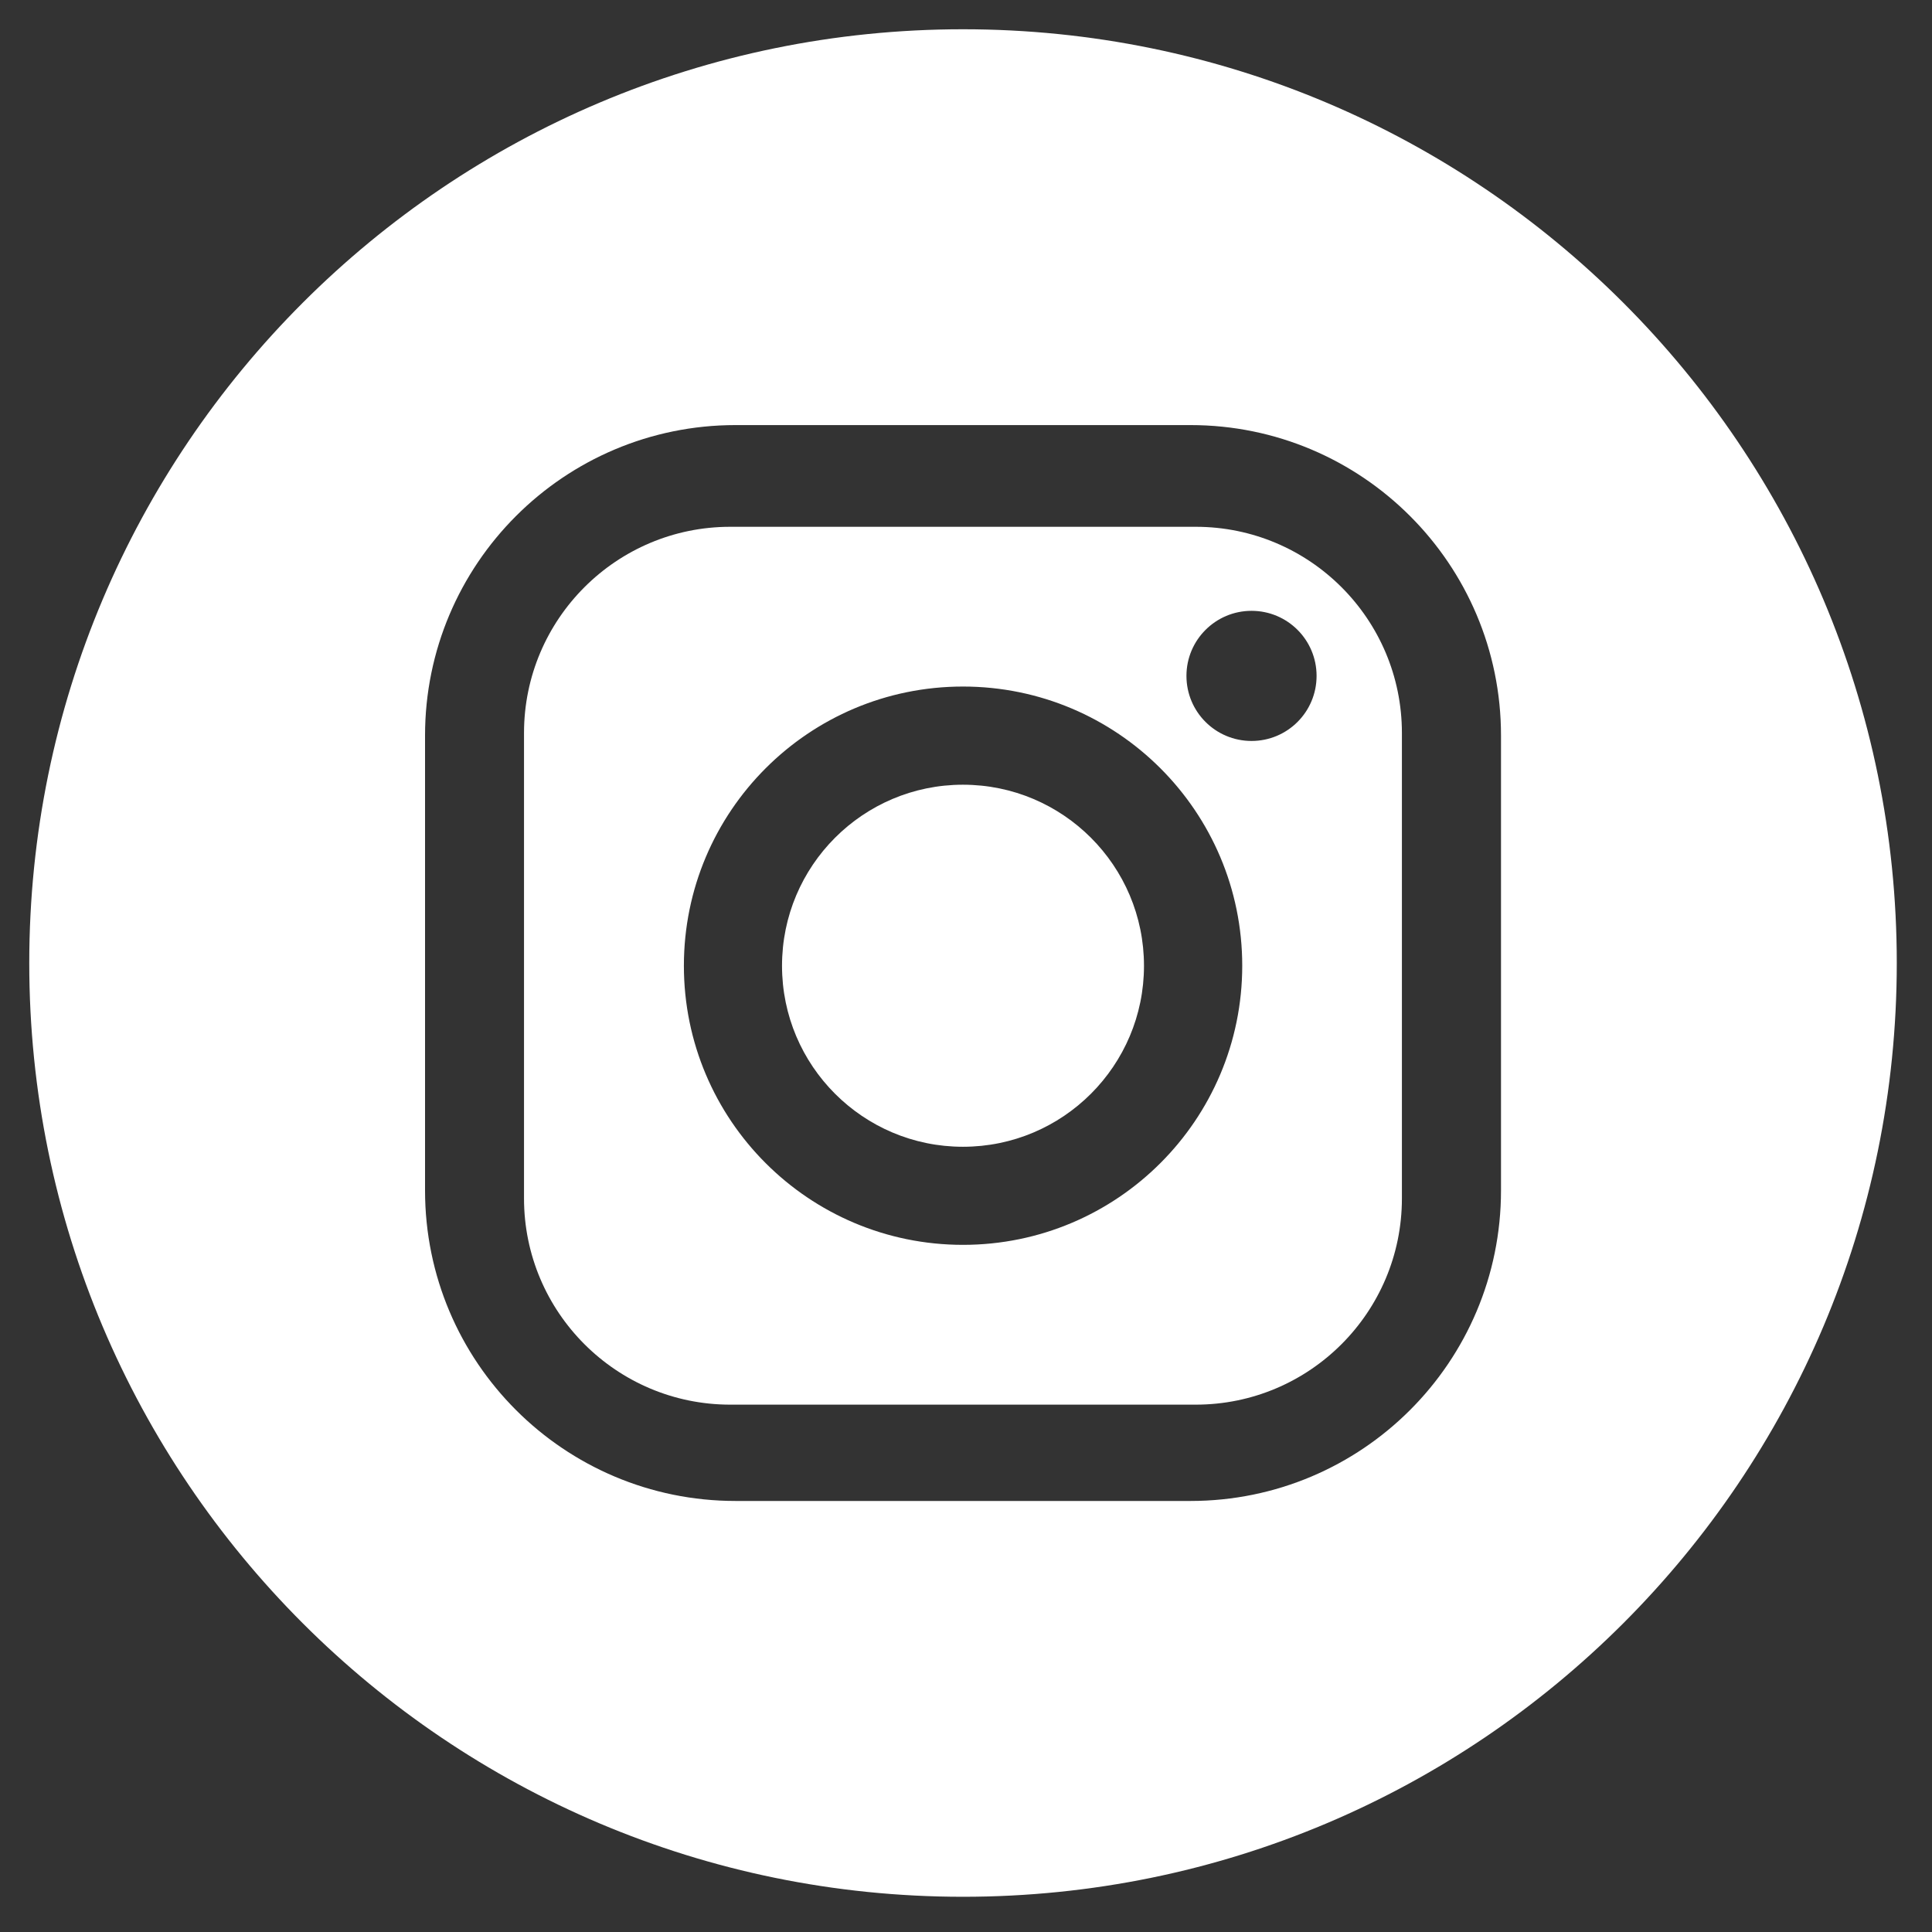
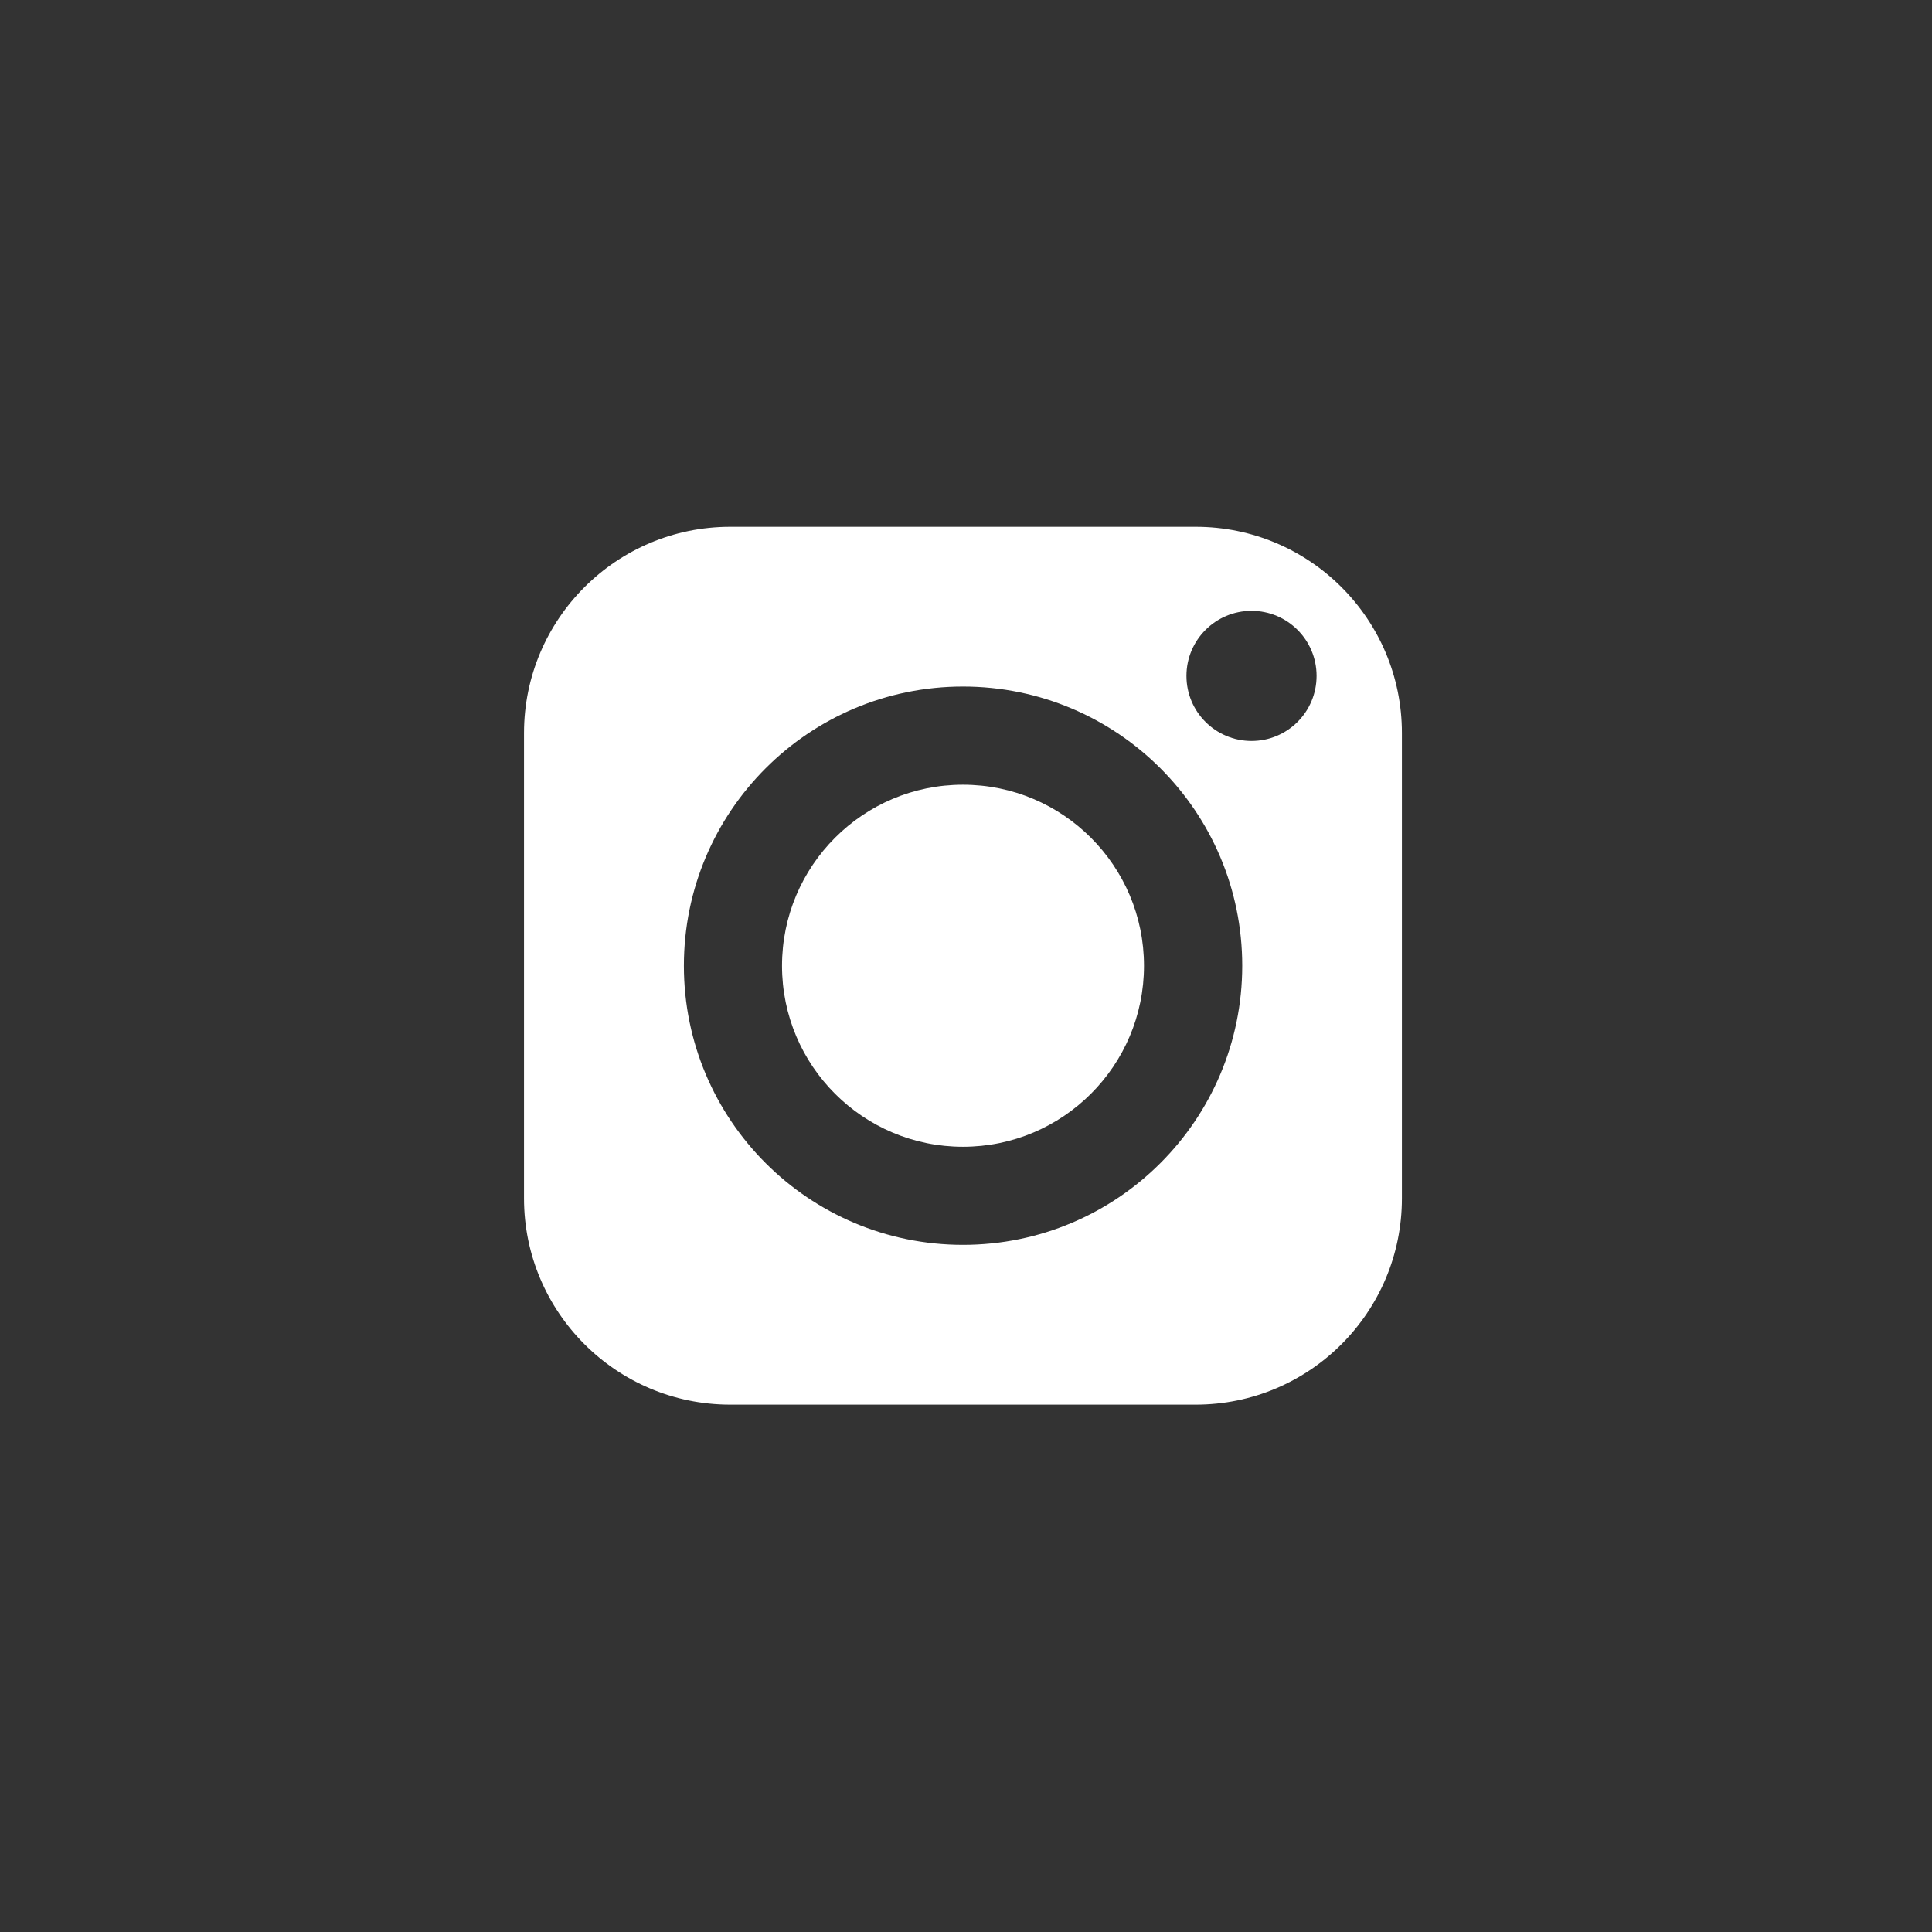
<svg xmlns="http://www.w3.org/2000/svg" version="1.1" id="Layer_1" x="0px" y="0px" width="48px" height="48px" viewBox="0 0 48 48" enable-background="new 0 0 48 48" xml:space="preserve">
  <rect x="0" y="0" width="48" height="48" fill="#333333" stroke="none" />
  <path fill="#FFFFFF" d="M29.707,13.088H18.142c-2.826,0-5.123,2.293-5.123,5.123v11.564c0,2.827,2.297,5.123,5.123,5.123h11.565  c2.829,0,5.123-2.296,5.123-5.123V18.211C34.83,15.381,32.536,13.088,29.707,13.088 M23.925,30.928  c-3.831,0-6.934-3.105-6.934-6.934c0-3.832,3.103-6.937,6.934-6.937s6.938,3.104,6.938,6.937  C30.862,27.822,27.756,30.928,23.925,30.928 M31.094,18.409c-0.893,0-1.617-0.722-1.617-1.617c0-0.893,0.725-1.616,1.617-1.616  c0.894,0,1.616,0.723,1.616,1.616C32.71,17.687,31.987,18.409,31.094,18.409" />
-   <path fill="#FFFFFF" d="M23.926,0.727c-12.813,0-23.199,10.387-23.199,23.199c0,12.811,10.387,23.199,23.199,23.199  c12.813,0,23.199-10.388,23.199-23.199C47.125,11.114,36.739,0.727,23.926,0.727 M37.292,29.576c0,4.263-3.454,7.715-7.715,7.715  H18.275c-4.261,0-7.715-3.452-7.715-7.715V18.275c0-4.259,3.454-7.714,7.715-7.714h11.302c4.261,0,7.715,3.455,7.715,7.714V29.576z" />
  <path fill="#FFFFFF" d="M23.924,19.496c-2.482,0-4.495,2.015-4.495,4.499c0,2.482,2.013,4.496,4.495,4.496  c2.484,0,4.498-2.014,4.498-4.496C28.422,21.511,26.408,19.496,23.924,19.496" />
</svg>